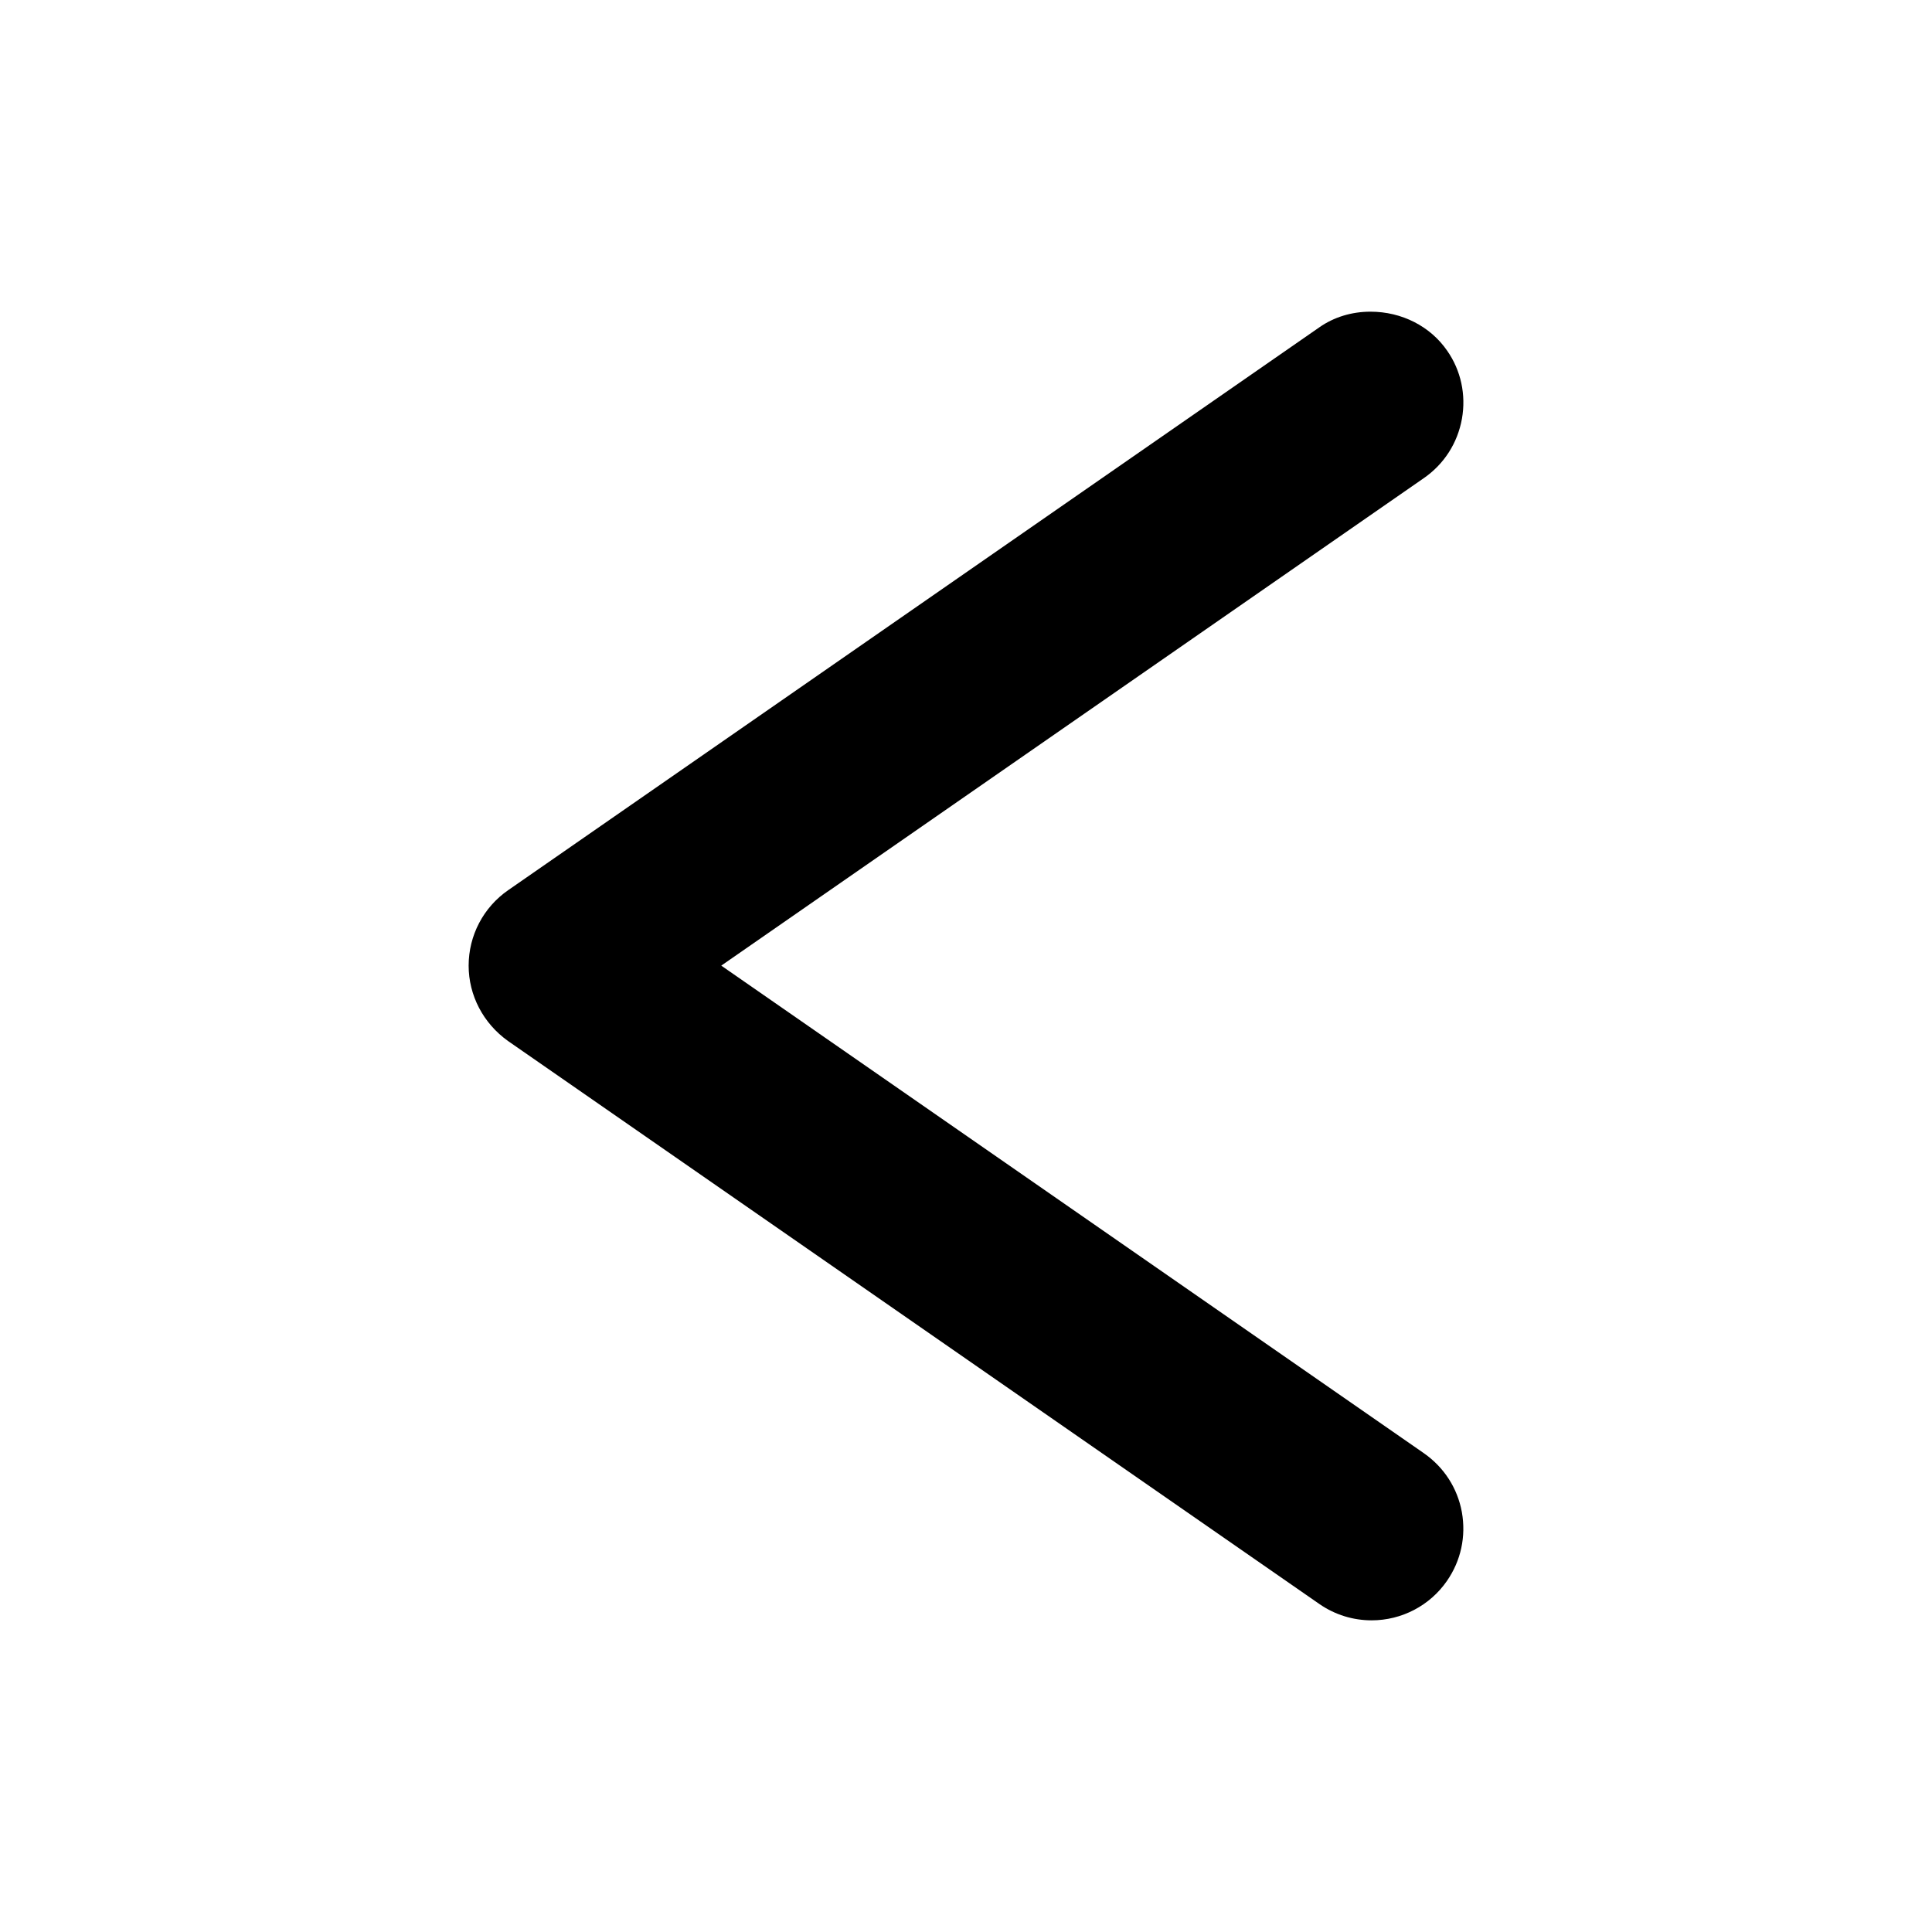
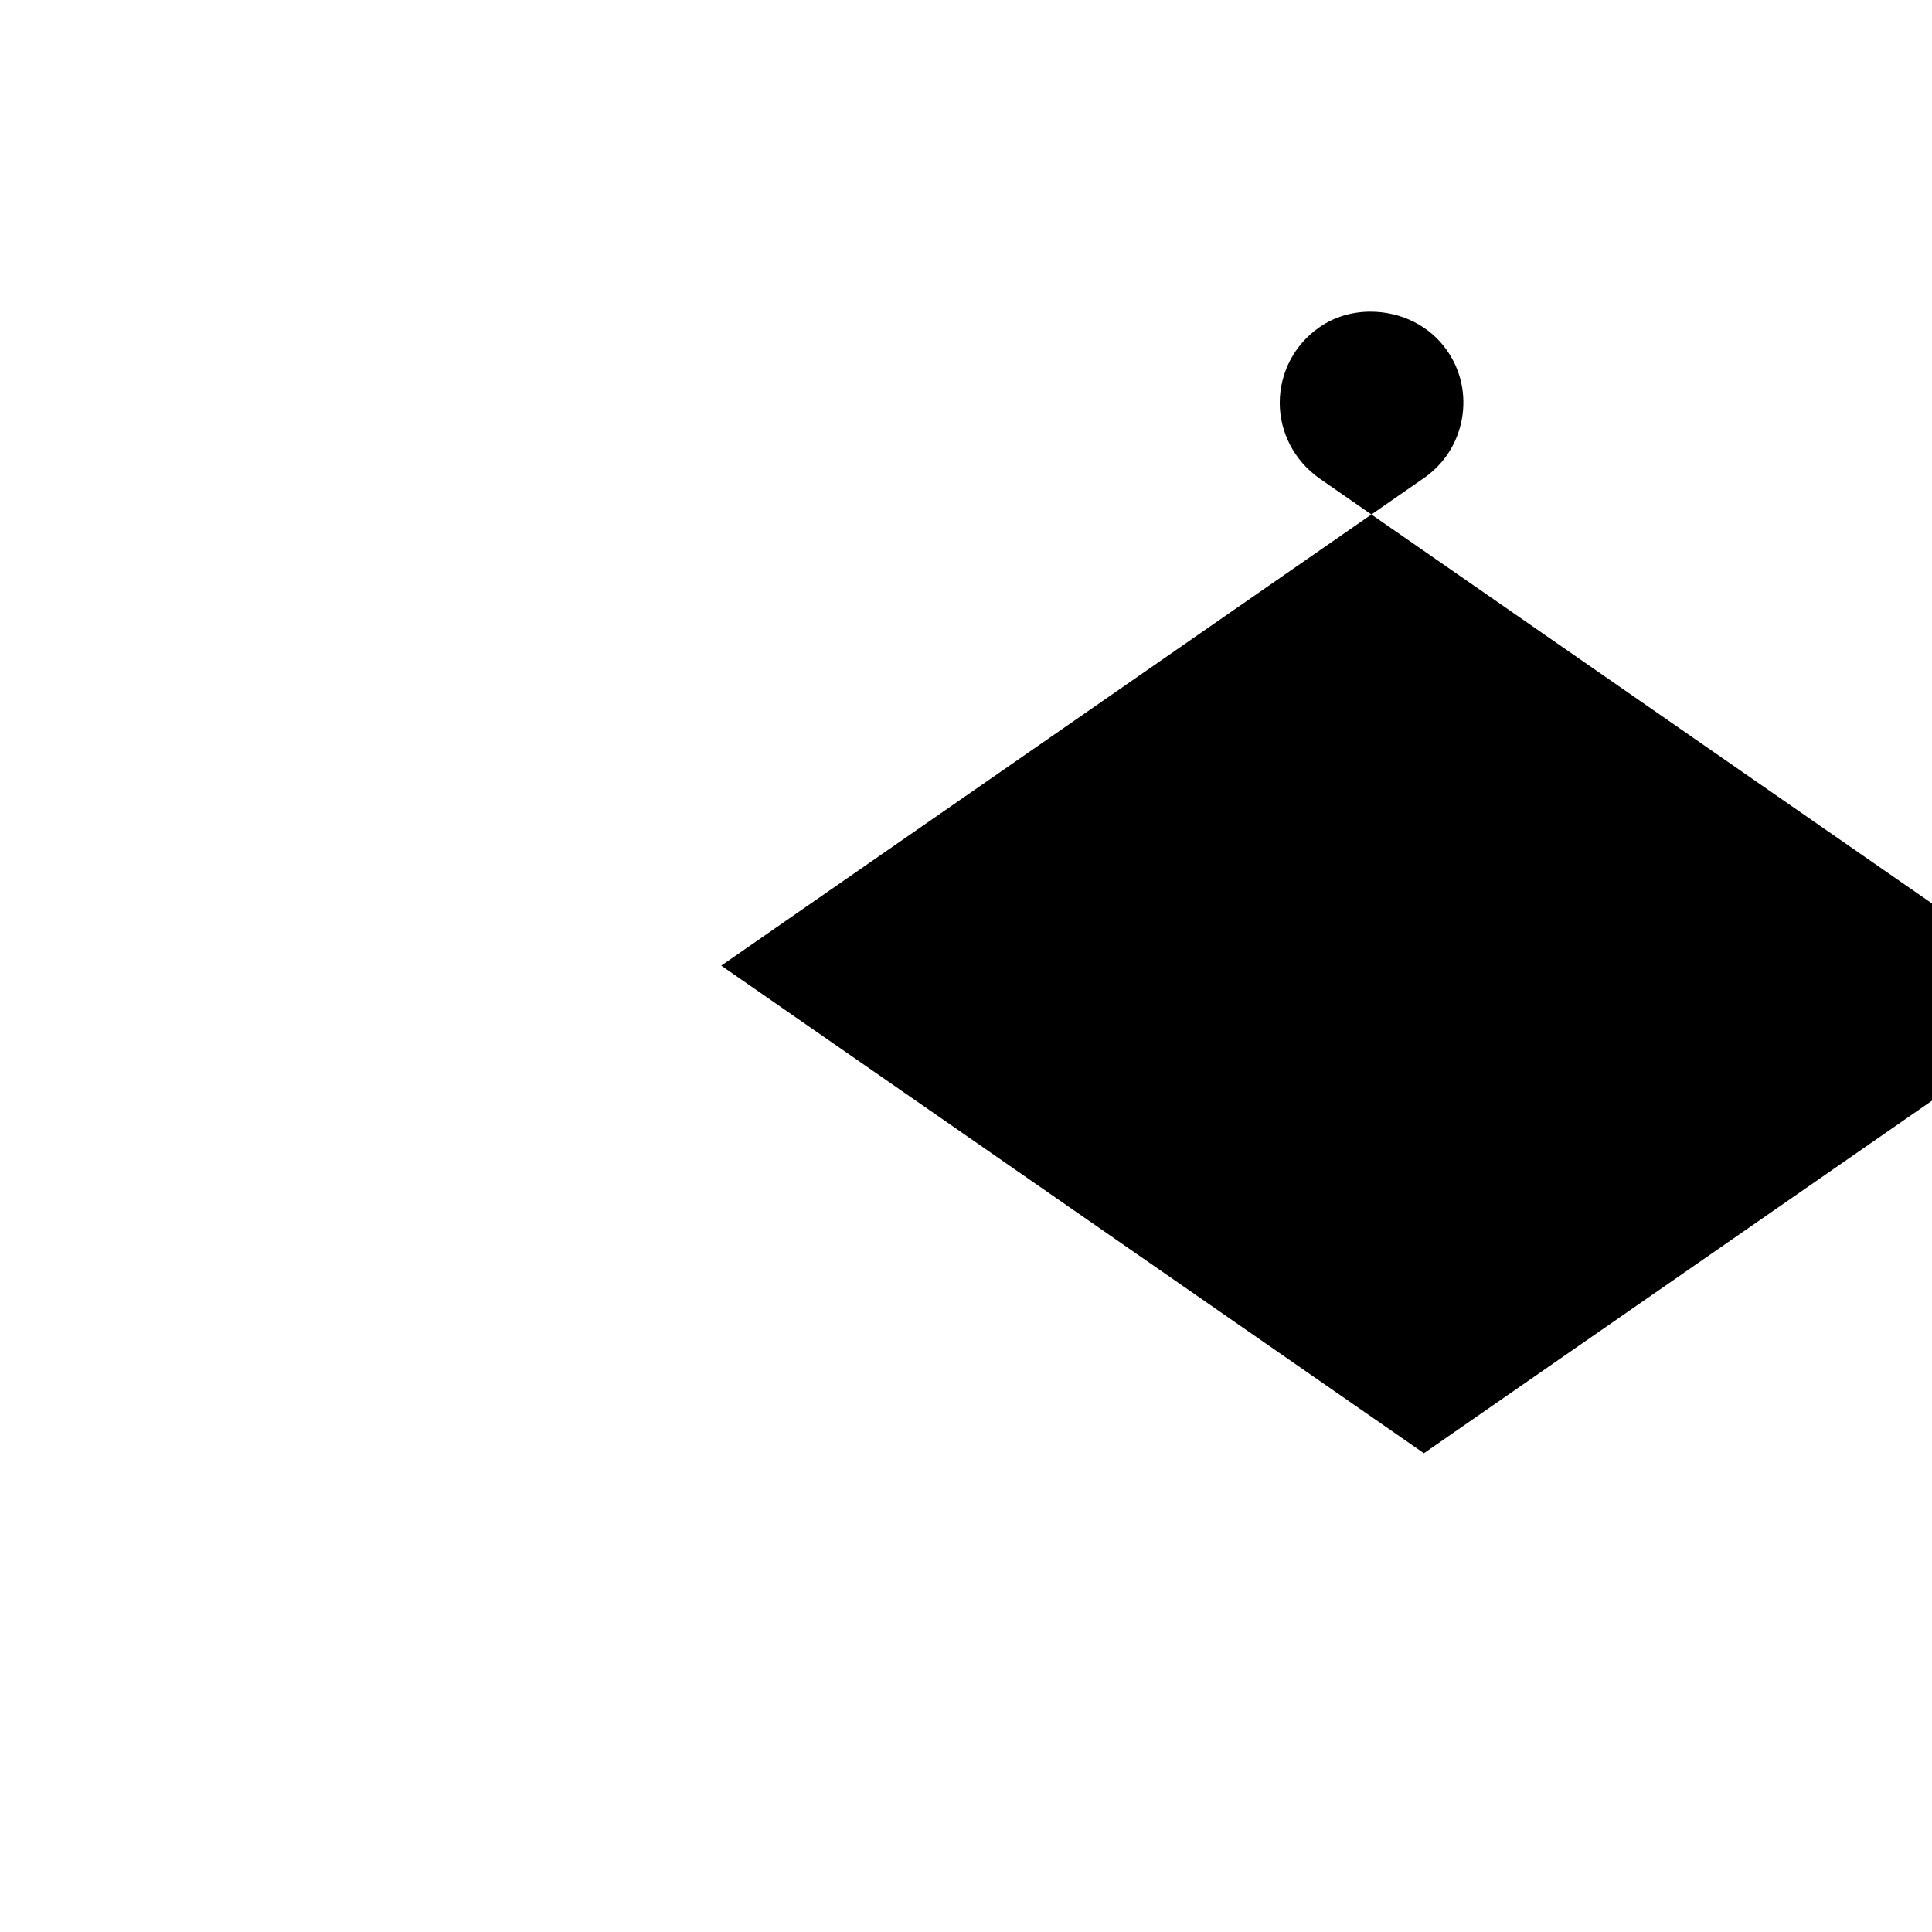
<svg xmlns="http://www.w3.org/2000/svg" fill="#000000" width="800px" height="800px" version="1.1" viewBox="144 144 512 512">
-   <path d="m521.35 529.12-186.21-129.22 186.17-129.18c5.359-3.699 8.953-9.277 10.117-15.734 1.133-6.391-0.273-12.816-3.891-18.012-4.449-6.492-12.055-10.375-20.34-10.375-4.992 0-9.691 1.438-13.555 4.144l-214.95 149.15c-6.57 4.535-10.496 12.012-10.496 20.012 0 7.852 3.852 15.281 10.449 19.98l215.07 149.24c4.074 2.801 8.844 4.281 13.781 4.281 7.977 0 15.441-3.91 19.953-10.434 3.699-5.328 5.117-11.781 3.957-18.277-1.168-6.324-4.715-11.848-10.055-15.57z" />
+   <path d="m521.35 529.12-186.21-129.22 186.17-129.18c5.359-3.699 8.953-9.277 10.117-15.734 1.133-6.391-0.273-12.816-3.891-18.012-4.449-6.492-12.055-10.375-20.34-10.375-4.992 0-9.691 1.438-13.555 4.144c-6.57 4.535-10.496 12.012-10.496 20.012 0 7.852 3.852 15.281 10.449 19.98l215.07 149.24c4.074 2.801 8.844 4.281 13.781 4.281 7.977 0 15.441-3.91 19.953-10.434 3.699-5.328 5.117-11.781 3.957-18.277-1.168-6.324-4.715-11.848-10.055-15.57z" />
</svg>